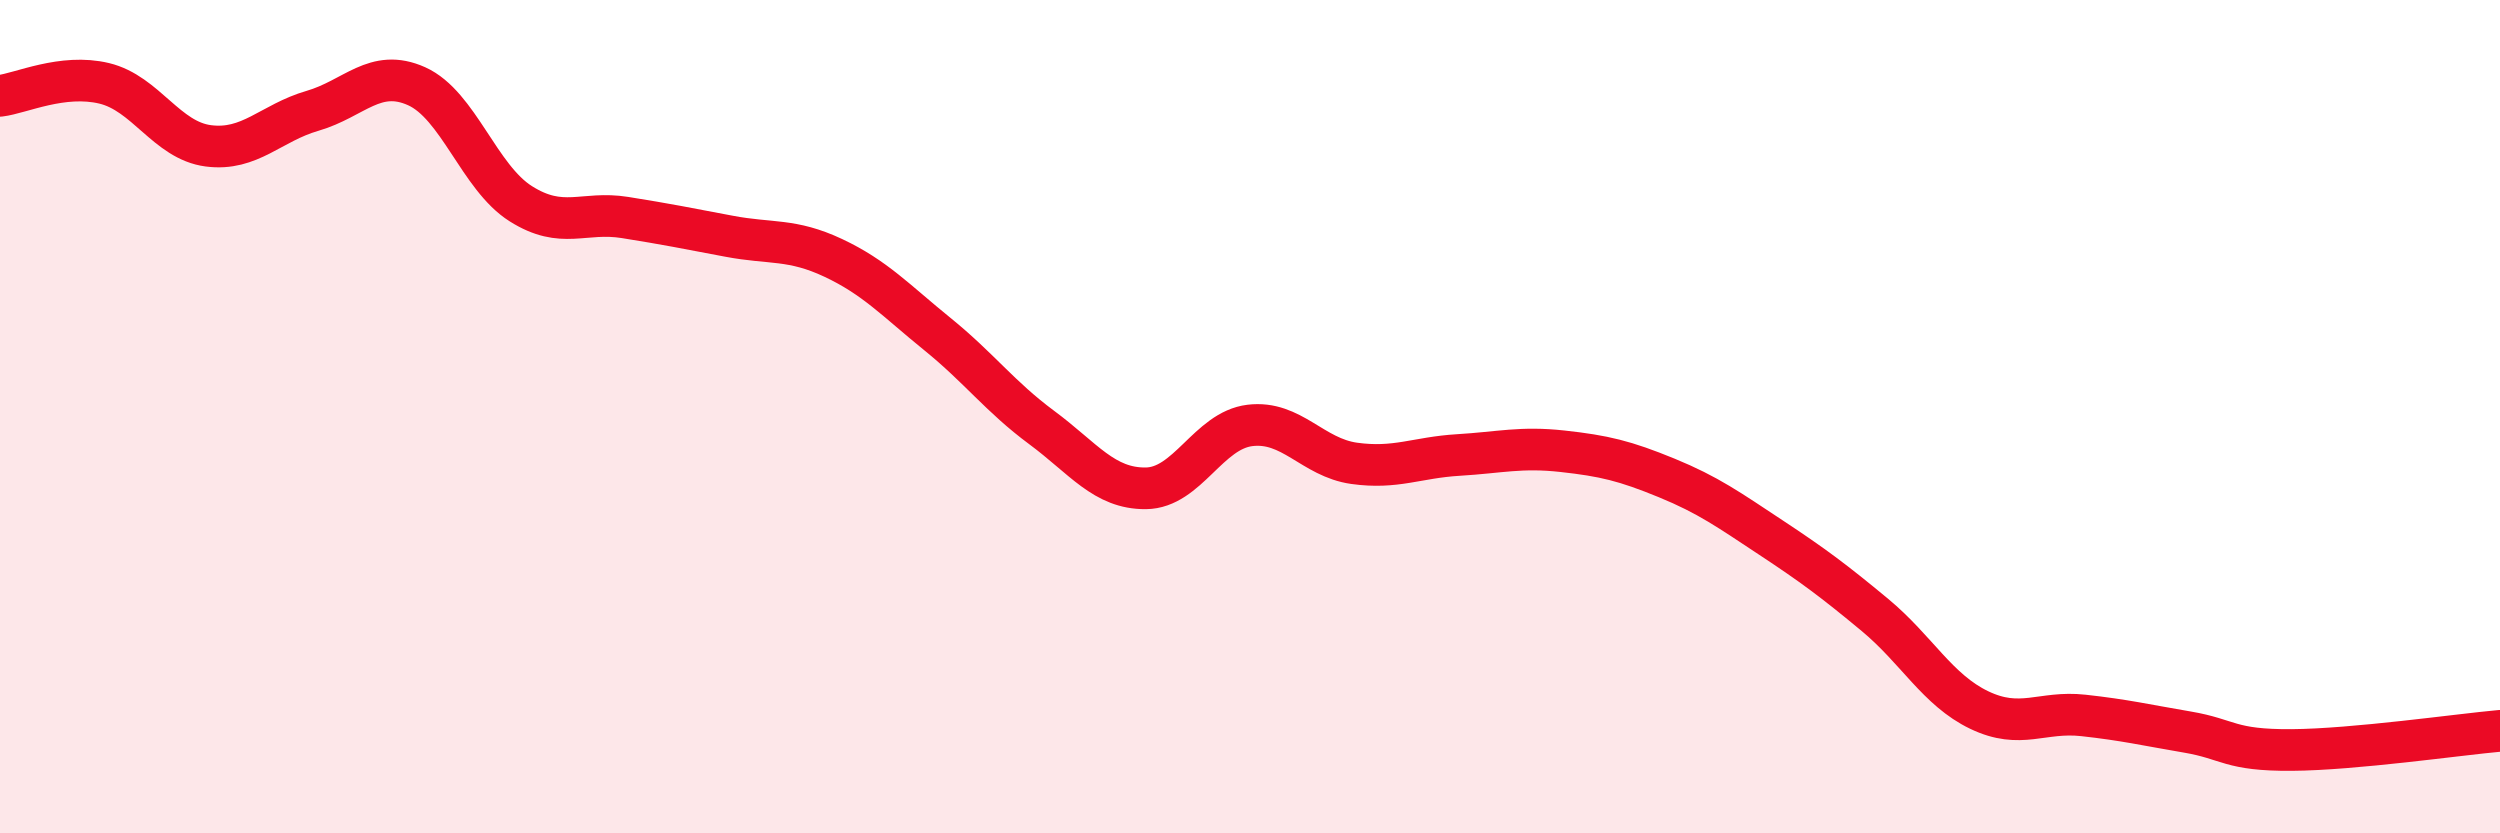
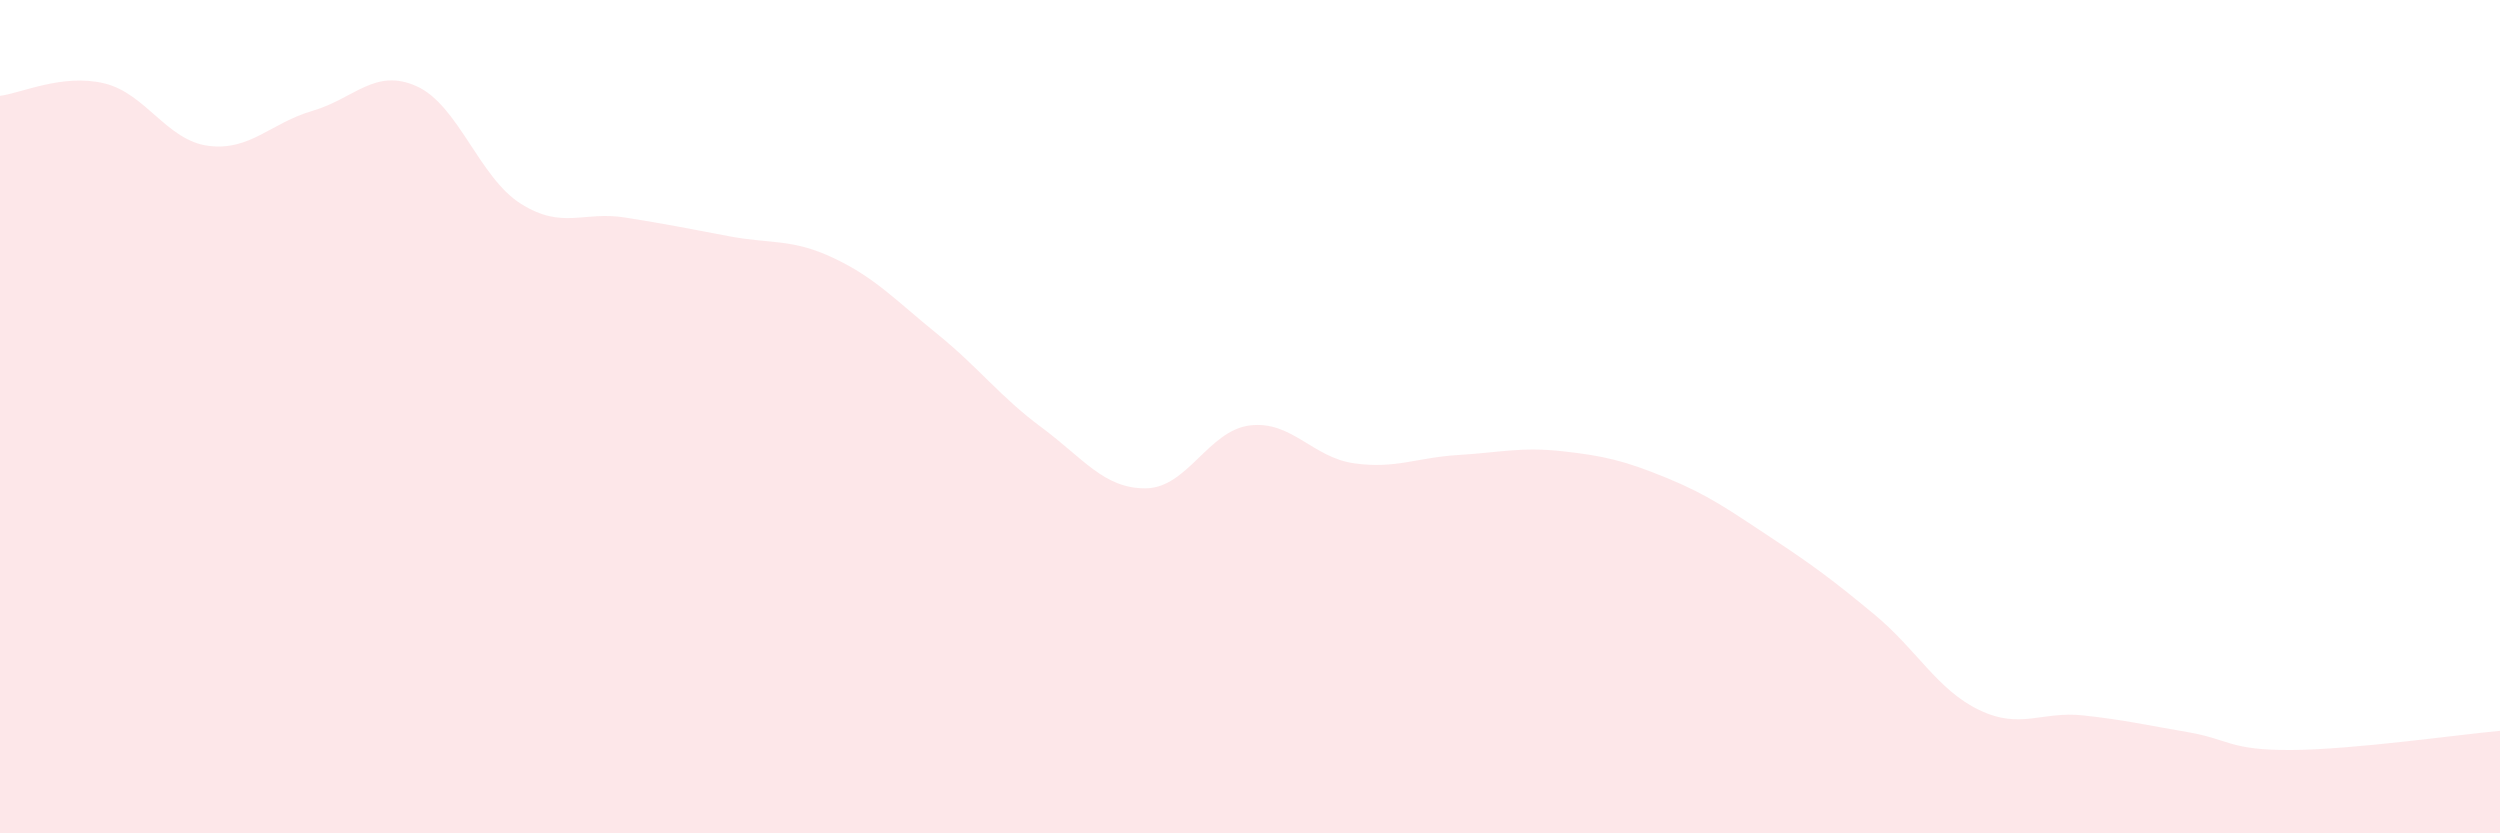
<svg xmlns="http://www.w3.org/2000/svg" width="60" height="20" viewBox="0 0 60 20">
  <path d="M 0,2.3 C 0.5,2.24 1.5,1.76 2.5,2 C 3.5,2.24 4,3.37 5,3.5 C 6,3.63 6.5,2.95 7.5,2.66 C 8.5,2.37 9,1.62 10,2.07 C 11,2.52 11.5,4.26 12.5,4.89 C 13.5,5.52 14,5.06 15,5.22 C 16,5.38 16.5,5.48 17.5,5.67 C 18.5,5.86 19,5.72 20,6.19 C 21,6.66 21.5,7.21 22.5,8.02 C 23.5,8.83 24,9.52 25,10.26 C 26,11 26.5,11.73 27.5,11.72 C 28.5,11.71 29,10.33 30,10.21 C 31,10.09 31.5,10.98 32.5,11.12 C 33.5,11.26 34,10.98 35,10.92 C 36,10.86 36.5,10.72 37.5,10.83 C 38.5,10.94 39,11.06 40,11.47 C 41,11.88 41.5,12.24 42.5,12.9 C 43.5,13.56 44,13.93 45,14.76 C 46,15.59 46.5,16.56 47.5,17.04 C 48.5,17.52 49,17.06 50,17.17 C 51,17.28 51.5,17.4 52.5,17.57 C 53.5,17.74 53.5,18.01 55,18 C 56.5,17.99 59,17.63 60,17.54L60 20L0 20Z" fill="#EB0A25" opacity="0.1" stroke-linecap="round" stroke-linejoin="round" />
-   <path d="M 0,2.3 C 0.5,2.24 1.5,1.76 2.5,2 C 3.5,2.24 4,3.37 5,3.5 C 6,3.63 6.5,2.95 7.5,2.66 C 8.5,2.37 9,1.62 10,2.07 C 11,2.52 11.5,4.26 12.5,4.89 C 13.5,5.52 14,5.06 15,5.22 C 16,5.38 16.5,5.48 17.5,5.67 C 18.5,5.86 19,5.72 20,6.19 C 21,6.66 21.5,7.21 22.5,8.02 C 23.5,8.83 24,9.52 25,10.26 C 26,11 26.5,11.73 27.5,11.72 C 28.5,11.71 29,10.33 30,10.21 C 31,10.09 31.5,10.98 32.5,11.12 C 33.5,11.26 34,10.98 35,10.92 C 36,10.86 36.5,10.72 37.5,10.83 C 38.5,10.94 39,11.06 40,11.47 C 41,11.88 41.5,12.24 42.5,12.9 C 43.5,13.56 44,13.93 45,14.76 C 46,15.59 46.5,16.56 47.5,17.04 C 48.5,17.52 49,17.06 50,17.17 C 51,17.28 51.5,17.4 52.5,17.57 C 53.5,17.74 53.5,18.01 55,18 C 56.5,17.99 59,17.63 60,17.54" stroke="#EB0A25" stroke-width="1" fill="none" stroke-linecap="round" stroke-linejoin="round" />
</svg>